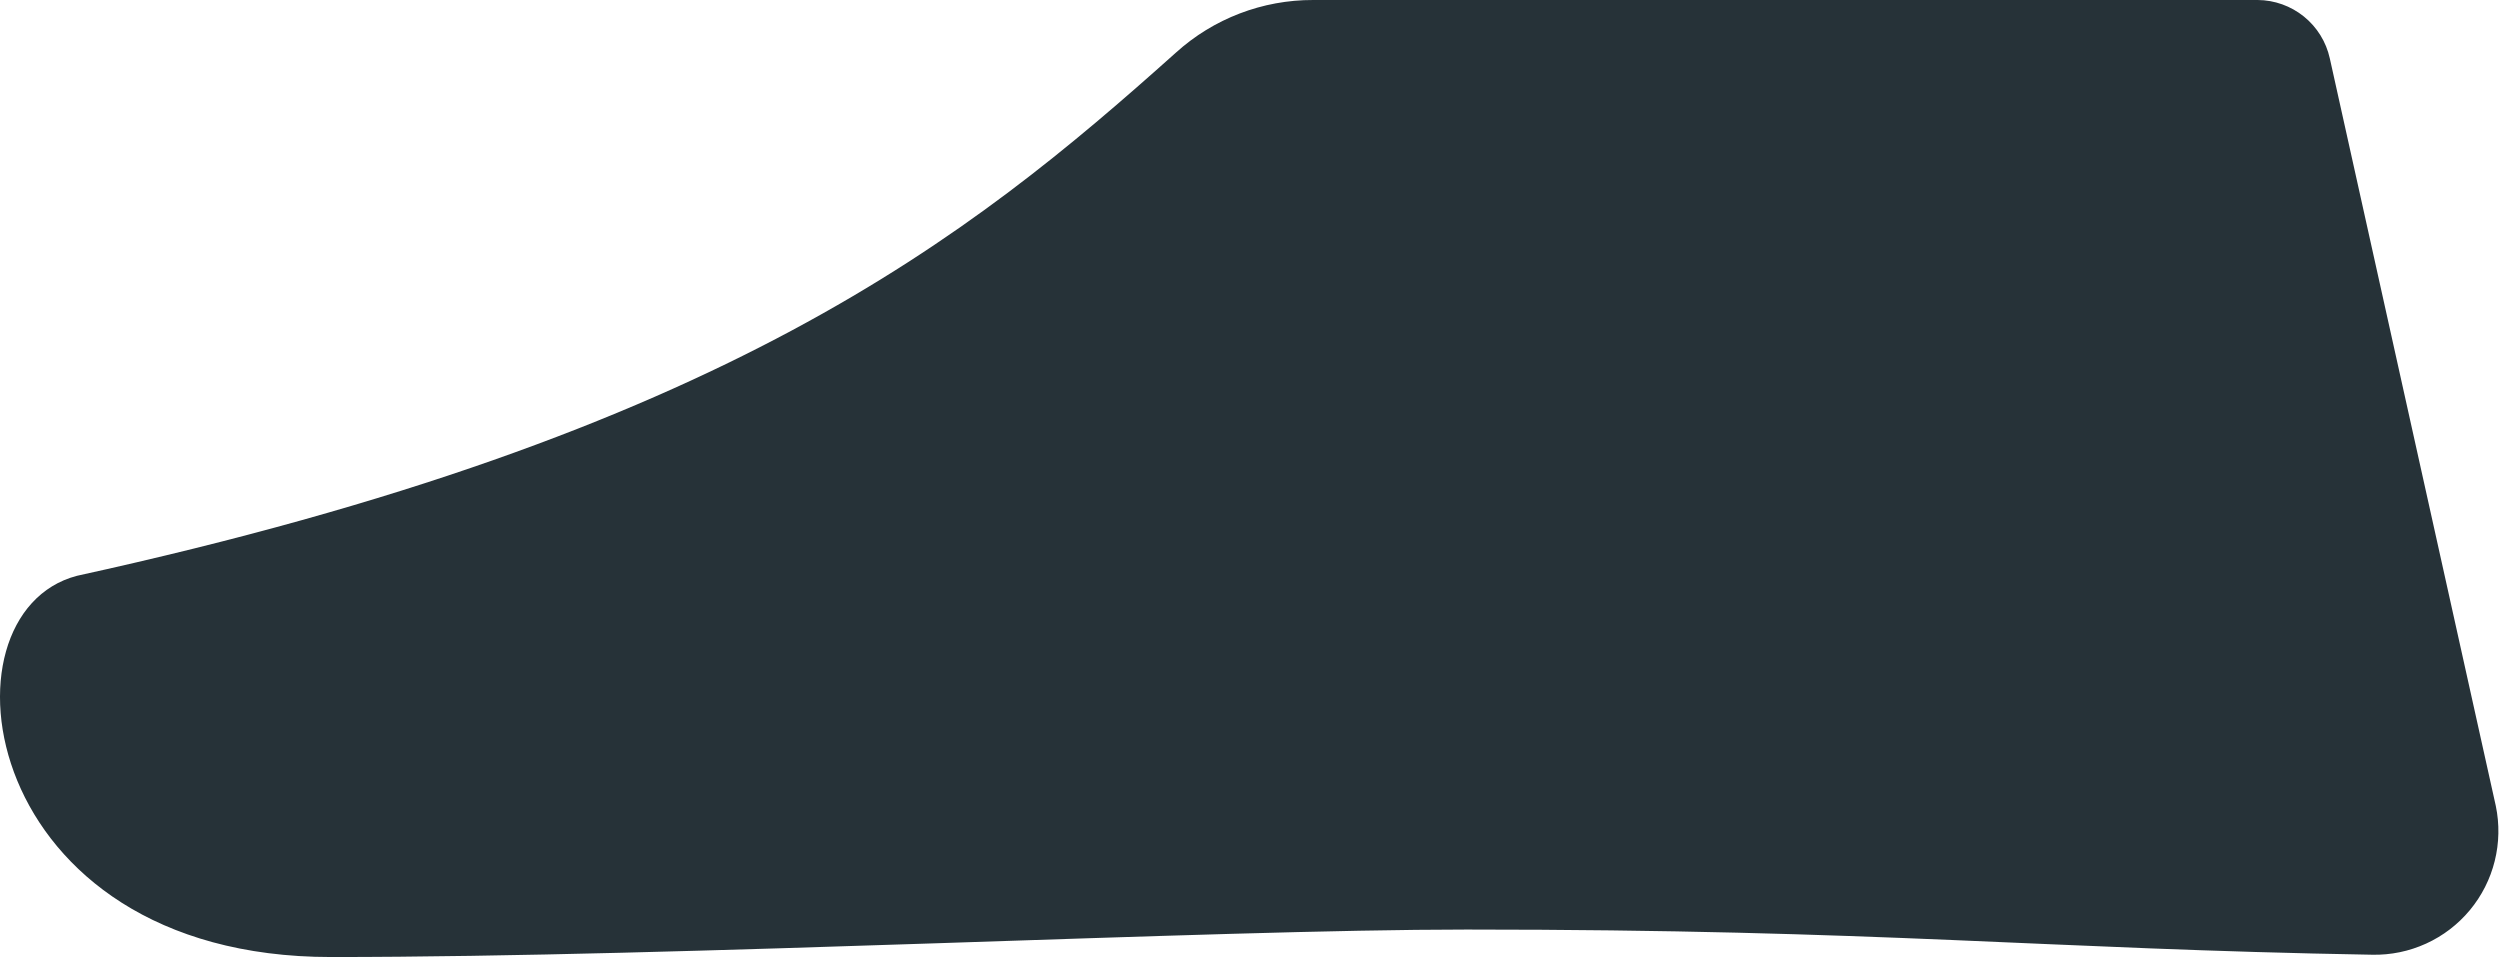
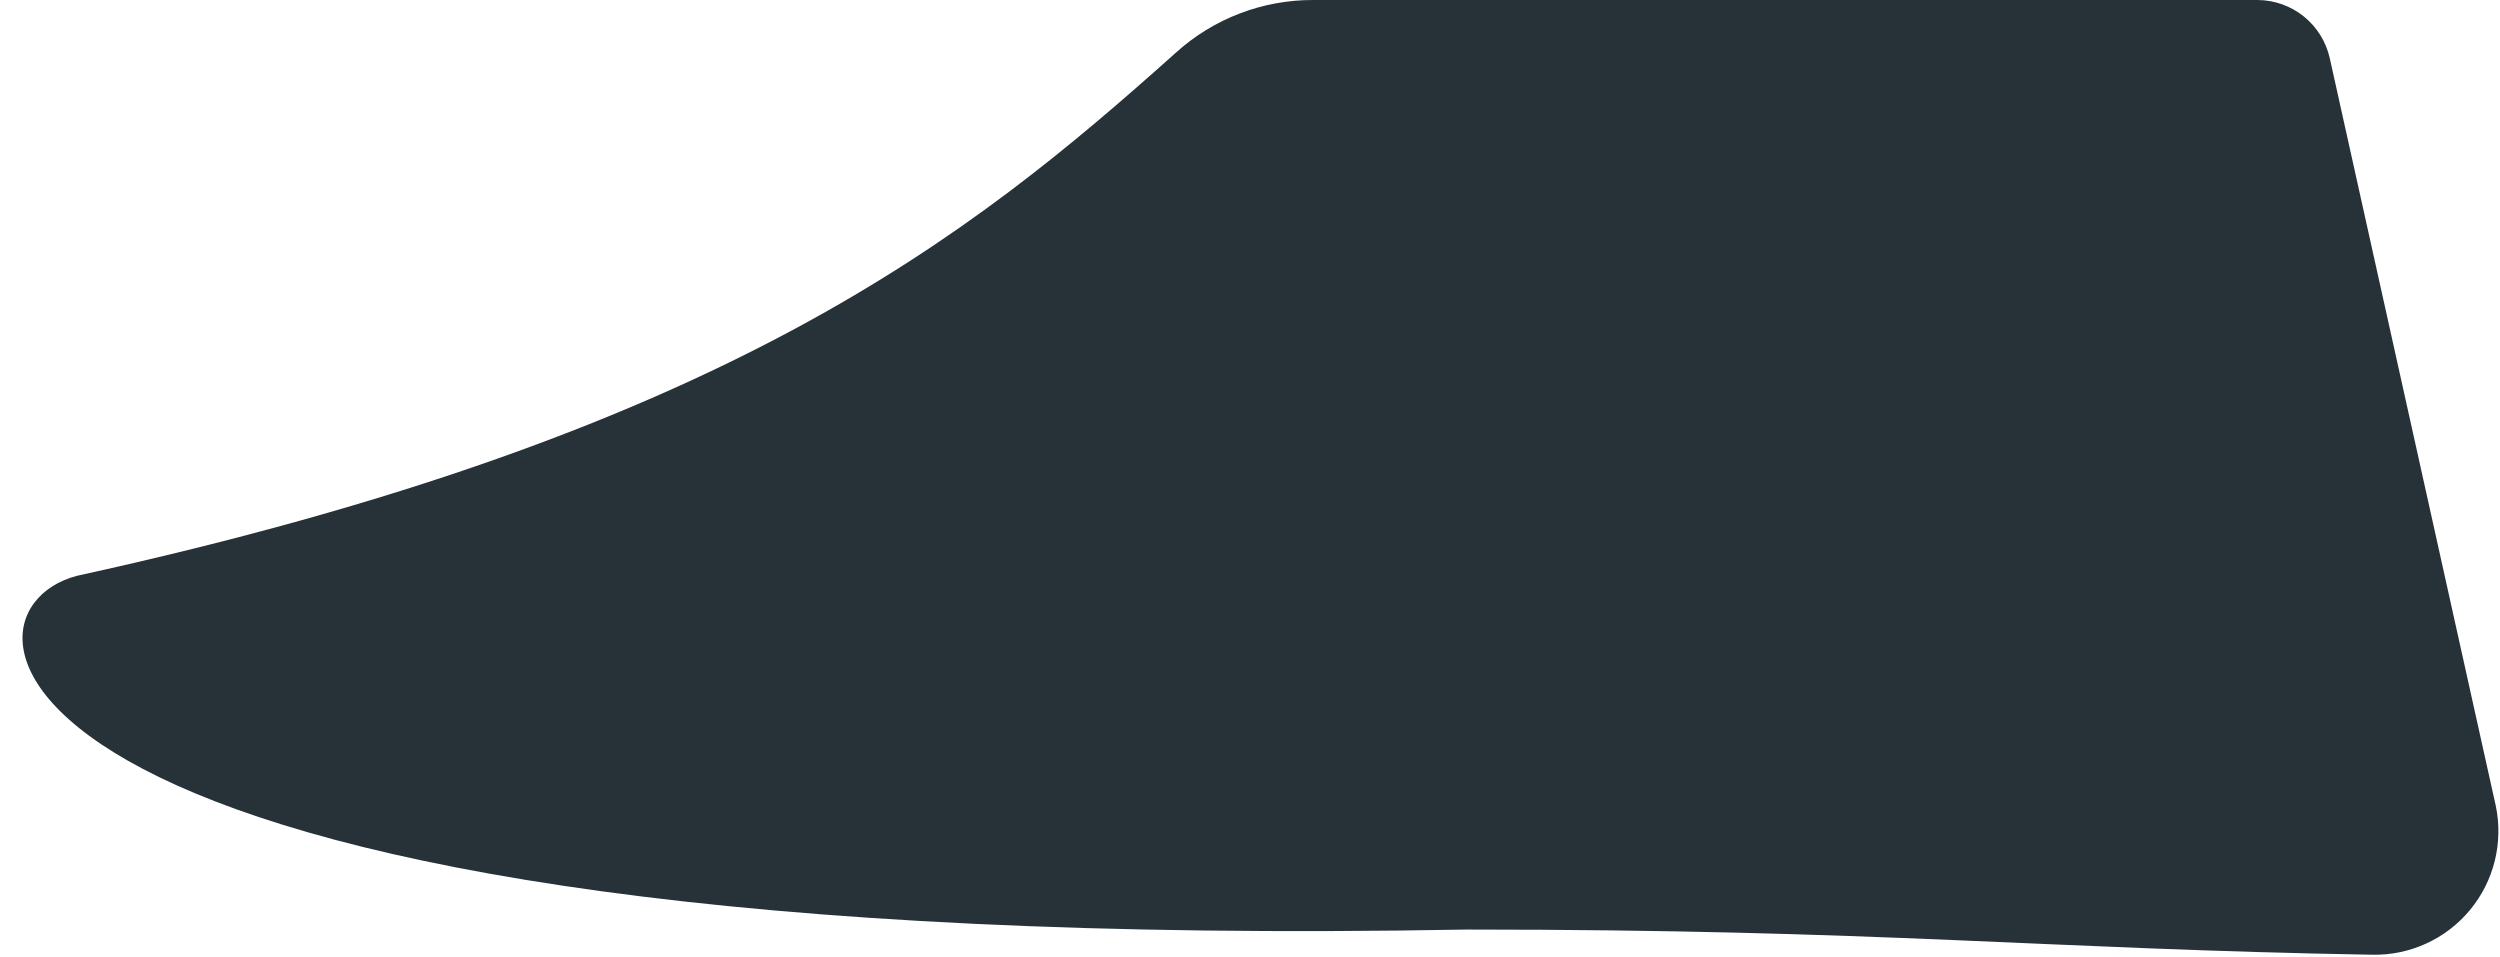
<svg xmlns="http://www.w3.org/2000/svg" width="128" height="49" viewBox="0 0 128 49" fill="none">
-   <path d="M67.239 5.61592e-05H115.594C116.457 0.006 117.292 0.306 117.963 0.849C118.634 1.392 119.1 2.146 119.286 2.989L127.785 41.263C127.979 42.195 127.96 43.159 127.73 44.083C127.501 45.006 127.065 45.867 126.457 46.599C125.849 47.331 125.083 47.917 124.217 48.312C123.351 48.707 122.407 48.903 121.455 48.882C104.575 48.589 96.369 47.593 75.093 47.593C62.022 47.593 35.061 49 16.95 49C-1.162 49 -3.447 31.416 3.938 29.482C37.112 22.214 49.596 12.191 60.205 2.696C62.132 0.953 64.64 -0.008 67.239 5.61592e-05Z" fill="#263238" />
+   <path d="M67.239 5.61592e-05H115.594C116.457 0.006 117.292 0.306 117.963 0.849C118.634 1.392 119.1 2.146 119.286 2.989L127.785 41.263C127.979 42.195 127.96 43.159 127.73 44.083C127.501 45.006 127.065 45.867 126.457 46.599C125.849 47.331 125.083 47.917 124.217 48.312C123.351 48.707 122.407 48.903 121.455 48.882C104.575 48.589 96.369 47.593 75.093 47.593C-1.162 49 -3.447 31.416 3.938 29.482C37.112 22.214 49.596 12.191 60.205 2.696C62.132 0.953 64.64 -0.008 67.239 5.61592e-05Z" fill="#263238" />
</svg>